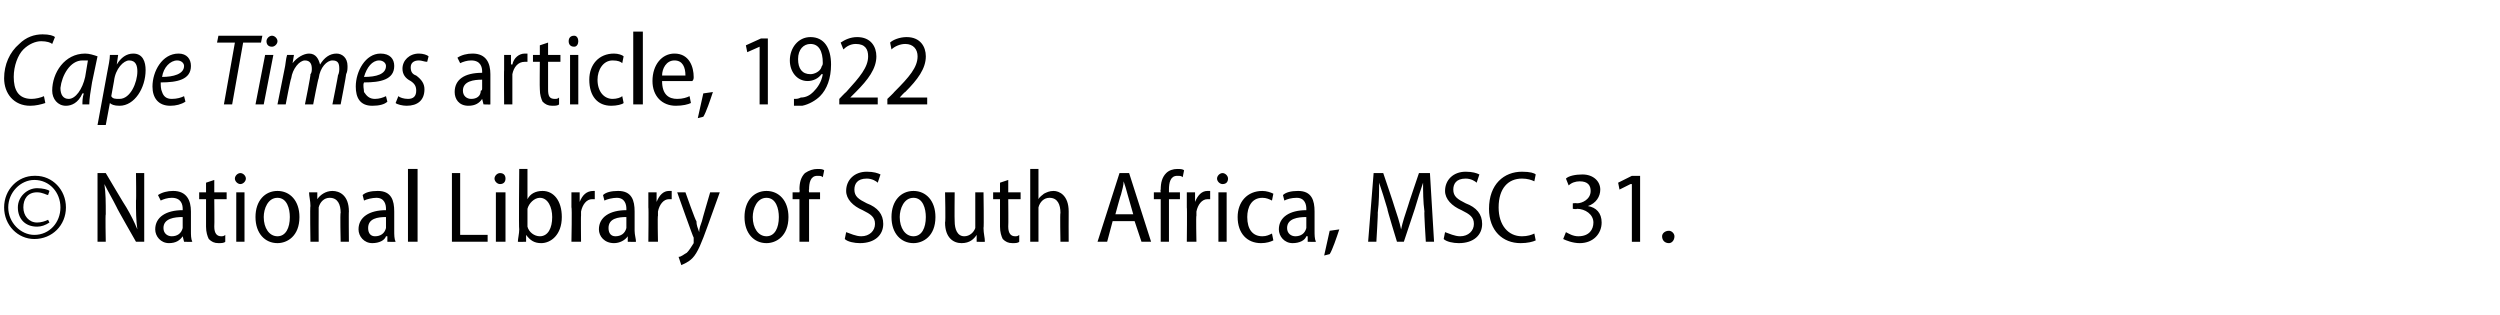
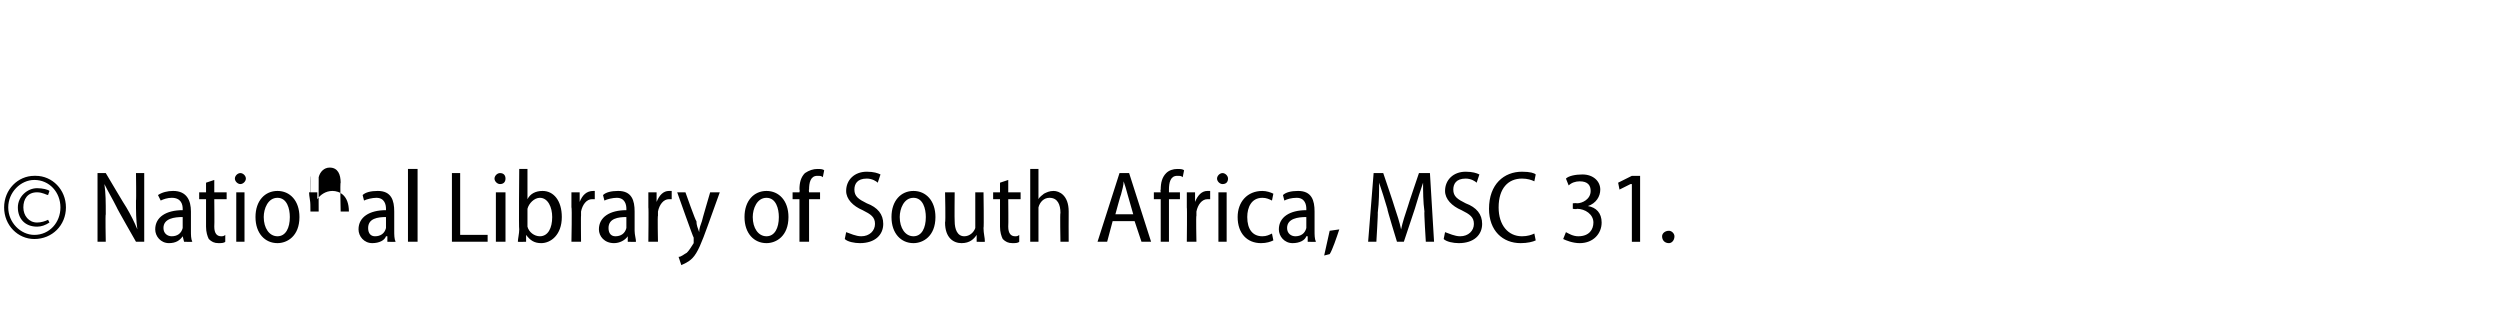
<svg xmlns="http://www.w3.org/2000/svg" version="1.1" width="182px" height="22.9px" viewBox="0 -2 182 22.9" style="top:-2px">
  <desc>Cape Times article, 1922 National Library of South Africa, MSC 31</desc>
  <defs />
  <g id="Polygon77505">
-     <path d="m2.6 10.8c1.2 0 2.2 1 2.2 2.3c0 1.3-1 2.3-2.3 2.3c-1.2 0-2.2-1-2.2-2.3c0-1.3 1-2.3 2.2-2.3h.1zm-.1.3c-1 0-1.9.9-1.9 2c0 1.1.9 2 1.9 2c1.1 0 1.9-.9 1.9-2c0-1.1-.8-2-1.9-2zm1 1.1c-.1 0-.4-.2-.8-.2c-.7 0-1 .5-1 1.1c0 .6.4 1.1 1 1.1c.3 0 .6-.1.8-.2l.1.2c-.3.2-.6.3-.9.3c-.9 0-1.4-.6-1.4-1.4c0-.8.7-1.4 1.4-1.4c.4 0 .8.1.9.2l-.1.3zm3.6 3.4v-5h.6s1.46 2.47 1.5 2.5c.3.5.6 1.1.8 1.6c-.1-.7-.1-1.3-.1-2.1c.03-.01 0-2 0-2h.6v5h-.6s-1.43-2.5-1.4-2.5c-.3-.6-.6-1.1-.9-1.7c.1.7.1 1.3.1 2.2c-.04-.02 0 2 0 2h-.6zm6.8-.8c0 .3 0 .6.1.8c-.04.02-.6 0-.6 0l-.1-.4s.02-.01 0 0c-.2.3-.5.5-1 .5c-.6 0-1-.5-1-1c0-.9.8-1.4 2-1.4v-.1c0-.3-.1-.8-.8-.8c-.3 0-.6.1-.8.2l-.2-.4c.3-.2.7-.3 1.1-.3c1 0 1.3.7 1.3 1.5v1.4zm-.6-1c-.6 0-1.4.1-1.4.8c0 .4.3.6.6.6c.4 0 .7-.2.8-.6v-.8zm2.3-2.7v.9h.9v.5h-.9s.02 1.99 0 2c0 .5.2.7.5.7c.1 0 .2 0 .3-.1v.5c-.1.1-.3.1-.5.1c-.3 0-.5-.1-.7-.3c-.1-.2-.2-.5-.2-.9v-2h-.5v-.5h.5v-.7l.6-.2zm1.6 4.5V12h.6v3.6h-.6zm.3-4.2c-.2 0-.4-.2-.4-.4c0-.2.2-.4.4-.4c.2 0 .4.2.4.4c0 .2-.2.4-.4.4zm2.7 4.3c-.9 0-1.6-.7-1.6-1.9c0-1.2.7-1.9 1.6-1.9c.9 0 1.6.7 1.6 1.9c0 1.4-.9 1.9-1.6 1.9zm0-.5c.6 0 .9-.6.9-1.4c0-.6-.2-1.4-.9-1.4c-.7 0-1 .8-1 1.4c0 .8.4 1.4 1 1.4zm2.4-2.2c0-.4-.1-.7-.1-1h.6v.5s.04.04 0 0c.2-.3.6-.6 1.1-.6c.5 0 1.2.3 1.2 1.5c-.02-.03 0 2.2 0 2.2h-.6s-.05-2.14 0-2.1c0-.6-.2-1.1-.8-1.1c-.4 0-.7.3-.8.7v.3c-.01 0 0 2.2 0 2.2h-.6s-.04-2.64 0-2.6zm6.1 1.8c0 .3 0 .6.1.8c-.01.02-.6 0-.6 0v-.4h-.1c-.1.3-.5.5-1 .5c-.6 0-1-.5-1-1c0-.9.8-1.4 2-1.4v-.1c0-.3-.1-.8-.7-.8c-.3 0-.7.1-.9.2l-.1-.4c.2-.2.6-.3 1.1-.3c1 0 1.2.7 1.2 1.5v1.4zm-.6-1c-.6 0-1.3.1-1.3.8c0 .4.2.6.5.6c.4 0 .7-.2.8-.6v-.8zm1.6-3.5h.7v5.3h-.7v-5.3zm3.2.3h.6v4.5h2v.5h-2.6v-5zm3.2 5V12h.7v3.6h-.7zm.3-4.2c-.2 0-.4-.2-.4-.4c0-.2.2-.4.4-.4c.3 0 .4.2.4.4c0 .2-.1.4-.4.4zm1.4-1.1h.6v2.2s.01.03 0 0c.2-.4.6-.6 1.1-.6c.8 0 1.4.7 1.4 1.9c0 1.3-.8 1.9-1.5 1.9c-.5 0-.8-.2-1.1-.6c.03-.04 0 0 0 0v.5s-.57.02-.6 0c0-.2.1-.6.1-.9c-.04.01 0-4.4 0-4.4zm.6 3.9v.3c.1.4.5.7.9.7c.6 0 .9-.6.9-1.4c0-.7-.3-1.4-.9-1.4c-.4 0-.8.4-.9.8v1zm3.2-1.1V12h.6v.7s.02-.03 0 0c.2-.5.5-.8 1-.8h.1v.6h-.2c-.4 0-.7.4-.8.9v.3c-.02-.03 0 1.9 0 1.9h-.7s.05-2.53 0-2.5zm4.6 1.7c0 .3.1.6.1.8c0 .02-.6 0-.6 0v-.4s-.05-.01 0 0c-.2.3-.6.5-1 .5c-.7 0-1.1-.5-1.1-1c0-.9.8-1.4 2-1.4v-.1c0-.3-.1-.8-.7-.8c-.3 0-.7.1-.9.2l-.1-.4c.2-.2.6-.3 1.1-.3c1 0 1.2.7 1.2 1.5v1.4zm-.6-1c-.6 0-1.3.1-1.3.8c0 .4.2.6.5.6c.4 0 .7-.2.8-.6v-.8zm1.6-.7V12h.6v.7s.01-.03 0 0c.2-.5.5-.8.9-.8h.2v.6h-.2c-.4 0-.7.4-.8.9v.3c-.04-.03 0 1.9 0 1.9h-.7s.03-2.53 0-2.5zm2.7-1.1s.75 2.13.8 2.1c0 .3.1.5.2.8c0-.3.1-.5.2-.8c-.02.01.6-2.1.6-2.1h.7l-.9 2.5c-.4 1.1-.7 1.9-1.1 2.3c-.3.3-.6.4-.8.5l-.2-.6c.2 0 .4-.2.6-.3c.2-.2.3-.4.5-.7v-.4c-.02.04-1.2-3.3-1.2-3.3h.6zm5.9 3.7c-.9 0-1.6-.7-1.6-1.9c0-1.2.7-1.9 1.6-1.9c.9 0 1.6.7 1.6 1.9c0 1.4-.9 1.9-1.6 1.9zm0-.5c.6 0 .9-.6.9-1.4c0-.6-.2-1.4-.9-1.4c-.7 0-1 .8-1 1.4c0 .8.4 1.4 1 1.4zm2.4.4v-3.1h-.5v-.5h.5s.04-.19 0-.2c0-.5.1-.9.4-1.2c.3-.2.6-.3.9-.3c.2 0 .4 0 .5.1l-.1.5c-.1-.1-.2-.1-.4-.1c-.5 0-.6.5-.6 1c-.03-.01 0 .2 0 .2h.8v.5h-.8v3.1h-.7zm3.4-.7c.3.1.7.3 1.1.3c.6 0 1-.4 1-.9c0-.5-.3-.7-.9-1c-.7-.3-1.2-.8-1.2-1.4c0-.8.6-1.4 1.5-1.4c.5 0 .8.1 1 .2l-.2.6c-.1-.1-.4-.3-.8-.3c-.7 0-.9.4-.9.8c0 .5.3.7.9 1c.8.3 1.2.8 1.2 1.5c0 .8-.6 1.4-1.7 1.4c-.4 0-.9-.1-1.1-.3l.1-.5zm4.9.8c-.9 0-1.6-.7-1.6-1.9c0-1.2.7-1.9 1.6-1.9c.9 0 1.6.7 1.6 1.9c0 1.4-.9 1.9-1.6 1.9zm0-.5c.6 0 .9-.6.9-1.4c0-.6-.2-1.4-.9-1.4c-.7 0-1 .8-1 1.4c0 .8.4 1.4 1 1.4zm5.1-.6c0 .4.1.7.1 1c-.03.02-.6 0-.6 0v-.5s-.04 0 0 0c-.2.3-.5.6-1.1.6c-.6 0-1.2-.4-1.2-1.5c.05-.03 0-2.2 0-2.2h.7s-.02 2.07 0 2.1c0 .6.2 1.1.7 1.1c.4 0 .7-.3.8-.6V12h.6s.04 2.63 0 2.6zm1.8-3.5v.9h.9v.5h-.9s.02 1.99 0 2c0 .5.2.7.5.7c.1 0 .2 0 .3-.1v.5c-.1.1-.3.1-.5.1c-.3 0-.5-.1-.7-.3c-.1-.2-.2-.5-.2-.9v-2h-.5v-.5h.5v-.7l.6-.2zm1.6-.8h.6v2.2s.01 0 0 0c.1-.2.3-.3.4-.4c.2-.1.4-.2.7-.2c.4 0 1.1.3 1.1 1.5c-.01-.01 0 2.2 0 2.2h-.6s-.04-2.14 0-2.1c0-.6-.2-1.1-.8-1.1c-.4 0-.7.3-.8.7v2.5h-.6v-5.3zm6 3.8l-.4 1.5h-.7l1.6-5h.7l1.6 5h-.7l-.5-1.5H81zm1.5-.5l-.4-1.4c-.1-.4-.2-.7-.3-1c0 .3-.1.6-.2 1c-.01-.05-.4 1.4-.4 1.4h1.3zm2 2v-3.1h-.5v-.5h.5s-.04-.19 0-.2c0-.5.1-.9.4-1.2c.2-.2.5-.3.8-.3c.2 0 .4 0 .5.1l-.1.5c-.1-.1-.2-.1-.4-.1c-.5 0-.6.5-.6 1v.2h.8v.5h-.8v3.1h-.6zm1.9-2.5V12h.6v.7s.01-.03 0 0c.2-.5.5-.8.9-.8h.2v.6h-.2c-.4 0-.7.4-.8.9v.3c-.04-.03 0 1.9 0 1.9h-.7s.03-2.53 0-2.5zm2.3 2.5V12h.6v3.6h-.6zm.3-4.2c-.2 0-.4-.2-.4-.4c0-.2.2-.4.4-.4c.2 0 .4.2.4.4c0 .2-.1.4-.4.4zm3.7 4.1c-.2.1-.5.2-.9.2c-1 0-1.7-.7-1.7-1.9c0-1.1.7-1.9 1.8-1.9c.3 0 .6.1.8.2l-.1.5c-.2-.1-.4-.2-.7-.2c-.8 0-1.1.7-1.1 1.4c0 .9.4 1.4 1.1 1.4c.3 0 .5-.1.7-.2l.1.5zm3-.7c0 .3 0 .6.1.8c-.01.02-.6 0-.6 0v-.4h-.1c-.1.3-.5.5-1 .5c-.6 0-1-.5-1-1c0-.9.8-1.4 2-1.4v-.1c0-.3-.1-.8-.7-.8c-.4 0-.7.1-.9.2l-.1-.4c.2-.2.6-.3 1.1-.3c1 0 1.2.7 1.2 1.5v1.4zm-.6-1c-.6 0-1.4.1-1.4.8c0 .4.3.6.6.6c.4 0 .7-.2.8-.6v-.8zm1.3 2.8c.1-.5.3-1.3.4-1.8l.7-.1c-.2.6-.5 1.5-.7 1.8l-.4.1zm7.3-3.2c-.1-.7-.1-1.5-.1-2.1c-.2.6-.4 1.2-.6 1.9l-.8 2.4h-.5s-.73-2.37-.7-2.4c-.2-.7-.4-1.3-.6-1.9c0 .6 0 1.4-.1 2.2c.03-.03-.1 2.1-.1 2.1h-.6l.4-5h.7s.81 2.38.8 2.4c.2.6.4 1.2.5 1.7c.1-.5.3-1.1.5-1.7c-.01-.02.8-2.4.8-2.4h.8l.3 5h-.6s-.14-2.18-.1-2.2zm1.5 1.5c.3.1.7.3 1.1.3c.6 0 1-.4 1-.9c0-.5-.3-.7-.9-1c-.7-.3-1.2-.8-1.2-1.4c0-.8.6-1.4 1.5-1.4c.5 0 .8.1 1 .2l-.2.6c-.1-.1-.4-.3-.8-.3c-.7 0-.9.4-.9.8c0 .5.3.7.9 1c.8.3 1.2.8 1.2 1.5c0 .8-.6 1.4-1.7 1.4c-.4 0-.9-.1-1.1-.3l.1-.5zm6.6.6c-.2.1-.6.2-1.1.2c-1.3 0-2.3-.9-2.3-2.5c0-1.8 1.1-2.7 2.4-2.7c.6 0 .9.1 1 .2l-.1.5c-.2-.1-.5-.2-.9-.2c-1 0-1.7.7-1.7 2.1c0 1.3.7 2.1 1.7 2.1c.4 0 .7-.1.9-.2l.1.5zm2.2-.6c.2.1.5.3.9.3c.8 0 1.1-.5 1.1-1c0-.6-.6-1-1.2-1c-.01.05-.3 0-.3 0v-.4s.29-.03.3 0c.4 0 1-.3 1-.9c0-.4-.2-.7-.8-.7c-.3 0-.6.1-.8.3l-.2-.5c.2-.2.7-.3 1.2-.3c.8 0 1.3.5 1.3 1.1c0 .5-.3 1-.9 1.2c.6.1 1 .5 1 1.2c0 .8-.6 1.5-1.6 1.5c-.5 0-1-.2-1.2-.3l.2-.5zm4.8-3.5h-.1l-.8.4l-.1-.5l1-.5h.6v4.8h-.6v-4.2zm2.7 4.3c-.3 0-.5-.2-.5-.5c0-.2.2-.4.5-.4c.2 0 .4.2.4.4c0 .3-.2.5-.4.5z" stroke="none" fill="#000" />
+     <path d="m2.6 10.8c1.2 0 2.2 1 2.2 2.3c0 1.3-1 2.3-2.3 2.3c-1.2 0-2.2-1-2.2-2.3c0-1.3 1-2.3 2.2-2.3h.1zm-.1.3c-1 0-1.9.9-1.9 2c0 1.1.9 2 1.9 2c1.1 0 1.9-.9 1.9-2c0-1.1-.8-2-1.9-2zm1 1.1c-.1 0-.4-.2-.8-.2c-.7 0-1 .5-1 1.1c0 .6.4 1.1 1 1.1c.3 0 .6-.1.8-.2l.1.2c-.3.2-.6.3-.9.3c-.9 0-1.4-.6-1.4-1.4c0-.8.7-1.4 1.4-1.4c.4 0 .8.1.9.2l-.1.3zm3.6 3.4v-5h.6s1.46 2.47 1.5 2.5c.3.5.6 1.1.8 1.6c-.1-.7-.1-1.3-.1-2.1c.03-.01 0-2 0-2h.6v5h-.6s-1.43-2.5-1.4-2.5c-.3-.6-.6-1.1-.9-1.7c.1.7.1 1.3.1 2.2c-.04-.02 0 2 0 2h-.6zm6.8-.8c0 .3 0 .6.1.8c-.04.02-.6 0-.6 0l-.1-.4s.02-.01 0 0c-.2.3-.5.5-1 .5c-.6 0-1-.5-1-1c0-.9.8-1.4 2-1.4v-.1c0-.3-.1-.8-.8-.8c-.3 0-.6.1-.8.2l-.2-.4c.3-.2.7-.3 1.1-.3c1 0 1.3.7 1.3 1.5v1.4zm-.6-1c-.6 0-1.4.1-1.4.8c0 .4.3.6.6.6c.4 0 .7-.2.8-.6v-.8zm2.3-2.7v.9h.9v.5h-.9s.02 1.99 0 2c0 .5.2.7.5.7c.1 0 .2 0 .3-.1v.5c-.1.1-.3.1-.5.1c-.3 0-.5-.1-.7-.3c-.1-.2-.2-.5-.2-.9v-2h-.5v-.5h.5v-.7l.6-.2zm1.6 4.5V12h.6v3.6h-.6zm.3-4.2c-.2 0-.4-.2-.4-.4c0-.2.2-.4.4-.4c.2 0 .4.2.4.4c0 .2-.2.4-.4.4zm2.7 4.3c-.9 0-1.6-.7-1.6-1.9c0-1.2.7-1.9 1.6-1.9c.9 0 1.6.7 1.6 1.9c0 1.4-.9 1.9-1.6 1.9zm0-.5c.6 0 .9-.6.9-1.4c0-.6-.2-1.4-.9-1.4c-.7 0-1 .8-1 1.4c0 .8.4 1.4 1 1.4zm2.4-2.2c0-.4-.1-.7-.1-1h.6v.5s.04.04 0 0c.2-.3.6-.6 1.1-.6c.5 0 1.2.3 1.2 1.5h-.6s-.05-2.14 0-2.1c0-.6-.2-1.1-.8-1.1c-.4 0-.7.3-.8.7v.3c-.01 0 0 2.2 0 2.2h-.6s-.04-2.64 0-2.6zm6.1 1.8c0 .3 0 .6.1.8c-.01.02-.6 0-.6 0v-.4h-.1c-.1.3-.5.5-1 .5c-.6 0-1-.5-1-1c0-.9.8-1.4 2-1.4v-.1c0-.3-.1-.8-.7-.8c-.3 0-.7.1-.9.2l-.1-.4c.2-.2.6-.3 1.1-.3c1 0 1.2.7 1.2 1.5v1.4zm-.6-1c-.6 0-1.3.1-1.3.8c0 .4.2.6.5.6c.4 0 .7-.2.8-.6v-.8zm1.6-3.5h.7v5.3h-.7v-5.3zm3.2.3h.6v4.5h2v.5h-2.6v-5zm3.2 5V12h.7v3.6h-.7zm.3-4.2c-.2 0-.4-.2-.4-.4c0-.2.2-.4.4-.4c.3 0 .4.2.4.4c0 .2-.1.4-.4.4zm1.4-1.1h.6v2.2s.01.03 0 0c.2-.4.6-.6 1.1-.6c.8 0 1.4.7 1.4 1.9c0 1.3-.8 1.9-1.5 1.9c-.5 0-.8-.2-1.1-.6c.03-.04 0 0 0 0v.5s-.57.02-.6 0c0-.2.1-.6.1-.9c-.04.01 0-4.4 0-4.4zm.6 3.9v.3c.1.4.5.7.9.7c.6 0 .9-.6.9-1.4c0-.7-.3-1.4-.9-1.4c-.4 0-.8.4-.9.8v1zm3.2-1.1V12h.6v.7s.02-.03 0 0c.2-.5.5-.8 1-.8h.1v.6h-.2c-.4 0-.7.4-.8.9v.3c-.02-.03 0 1.9 0 1.9h-.7s.05-2.53 0-2.5zm4.6 1.7c0 .3.1.6.1.8c0 .02-.6 0-.6 0v-.4s-.05-.01 0 0c-.2.3-.6.5-1 .5c-.7 0-1.1-.5-1.1-1c0-.9.8-1.4 2-1.4v-.1c0-.3-.1-.8-.7-.8c-.3 0-.7.1-.9.2l-.1-.4c.2-.2.6-.3 1.1-.3c1 0 1.2.7 1.2 1.5v1.4zm-.6-1c-.6 0-1.3.1-1.3.8c0 .4.2.6.5.6c.4 0 .7-.2.8-.6v-.8zm1.6-.7V12h.6v.7s.01-.03 0 0c.2-.5.5-.8.9-.8h.2v.6h-.2c-.4 0-.7.4-.8.9v.3c-.04-.03 0 1.9 0 1.9h-.7s.03-2.53 0-2.5zm2.7-1.1s.75 2.13.8 2.1c0 .3.1.5.2.8c0-.3.1-.5.2-.8c-.02.01.6-2.1.6-2.1h.7l-.9 2.5c-.4 1.1-.7 1.9-1.1 2.3c-.3.3-.6.4-.8.5l-.2-.6c.2 0 .4-.2.6-.3c.2-.2.3-.4.5-.7v-.4c-.02.04-1.2-3.3-1.2-3.3h.6zm5.9 3.7c-.9 0-1.6-.7-1.6-1.9c0-1.2.7-1.9 1.6-1.9c.9 0 1.6.7 1.6 1.9c0 1.4-.9 1.9-1.6 1.9zm0-.5c.6 0 .9-.6.9-1.4c0-.6-.2-1.4-.9-1.4c-.7 0-1 .8-1 1.4c0 .8.4 1.4 1 1.4zm2.4.4v-3.1h-.5v-.5h.5s.04-.19 0-.2c0-.5.1-.9.4-1.2c.3-.2.6-.3.9-.3c.2 0 .4 0 .5.1l-.1.5c-.1-.1-.2-.1-.4-.1c-.5 0-.6.5-.6 1c-.03-.01 0 .2 0 .2h.8v.5h-.8v3.1h-.7zm3.4-.7c.3.1.7.3 1.1.3c.6 0 1-.4 1-.9c0-.5-.3-.7-.9-1c-.7-.3-1.2-.8-1.2-1.4c0-.8.6-1.4 1.5-1.4c.5 0 .8.1 1 .2l-.2.6c-.1-.1-.4-.3-.8-.3c-.7 0-.9.4-.9.8c0 .5.3.7.9 1c.8.3 1.2.8 1.2 1.5c0 .8-.6 1.4-1.7 1.4c-.4 0-.9-.1-1.1-.3l.1-.5zm4.9.8c-.9 0-1.6-.7-1.6-1.9c0-1.2.7-1.9 1.6-1.9c.9 0 1.6.7 1.6 1.9c0 1.4-.9 1.9-1.6 1.9zm0-.5c.6 0 .9-.6.9-1.4c0-.6-.2-1.4-.9-1.4c-.7 0-1 .8-1 1.4c0 .8.4 1.4 1 1.4zm5.1-.6c0 .4.1.7.1 1c-.03.02-.6 0-.6 0v-.5s-.04 0 0 0c-.2.3-.5.6-1.1.6c-.6 0-1.2-.4-1.2-1.5c.05-.03 0-2.2 0-2.2h.7s-.02 2.07 0 2.1c0 .6.2 1.1.7 1.1c.4 0 .7-.3.8-.6V12h.6s.04 2.63 0 2.6zm1.8-3.5v.9h.9v.5h-.9s.02 1.99 0 2c0 .5.2.7.5.7c.1 0 .2 0 .3-.1v.5c-.1.1-.3.1-.5.1c-.3 0-.5-.1-.7-.3c-.1-.2-.2-.5-.2-.9v-2h-.5v-.5h.5v-.7l.6-.2zm1.6-.8h.6v2.2s.01 0 0 0c.1-.2.3-.3.4-.4c.2-.1.4-.2.7-.2c.4 0 1.1.3 1.1 1.5c-.01-.01 0 2.2 0 2.2h-.6s-.04-2.14 0-2.1c0-.6-.2-1.1-.8-1.1c-.4 0-.7.3-.8.7v2.5h-.6v-5.3zm6 3.8l-.4 1.5h-.7l1.6-5h.7l1.6 5h-.7l-.5-1.5H81zm1.5-.5l-.4-1.4c-.1-.4-.2-.7-.3-1c0 .3-.1.6-.2 1c-.01-.05-.4 1.4-.4 1.4h1.3zm2 2v-3.1h-.5v-.5h.5s-.04-.19 0-.2c0-.5.1-.9.4-1.2c.2-.2.5-.3.8-.3c.2 0 .4 0 .5.1l-.1.5c-.1-.1-.2-.1-.4-.1c-.5 0-.6.5-.6 1v.2h.8v.5h-.8v3.1h-.6zm1.9-2.5V12h.6v.7s.01-.03 0 0c.2-.5.5-.8.9-.8h.2v.6h-.2c-.4 0-.7.4-.8.9v.3c-.04-.03 0 1.9 0 1.9h-.7s.03-2.53 0-2.5zm2.3 2.5V12h.6v3.6h-.6zm.3-4.2c-.2 0-.4-.2-.4-.4c0-.2.2-.4.4-.4c.2 0 .4.2.4.4c0 .2-.1.4-.4.4zm3.7 4.1c-.2.1-.5.2-.9.2c-1 0-1.7-.7-1.7-1.9c0-1.1.7-1.9 1.8-1.9c.3 0 .6.1.8.2l-.1.5c-.2-.1-.4-.2-.7-.2c-.8 0-1.1.7-1.1 1.4c0 .9.4 1.4 1.1 1.4c.3 0 .5-.1.7-.2l.1.5zm3-.7c0 .3 0 .6.1.8c-.01.02-.6 0-.6 0v-.4h-.1c-.1.3-.5.5-1 .5c-.6 0-1-.5-1-1c0-.9.8-1.4 2-1.4v-.1c0-.3-.1-.8-.7-.8c-.4 0-.7.1-.9.2l-.1-.4c.2-.2.6-.3 1.1-.3c1 0 1.2.7 1.2 1.5v1.4zm-.6-1c-.6 0-1.4.1-1.4.8c0 .4.3.6.6.6c.4 0 .7-.2.8-.6v-.8zm1.3 2.8c.1-.5.3-1.3.4-1.8l.7-.1c-.2.6-.5 1.5-.7 1.8l-.4.1zm7.3-3.2c-.1-.7-.1-1.5-.1-2.1c-.2.6-.4 1.2-.6 1.9l-.8 2.4h-.5s-.73-2.37-.7-2.4c-.2-.7-.4-1.3-.6-1.9c0 .6 0 1.4-.1 2.2c.03-.03-.1 2.1-.1 2.1h-.6l.4-5h.7s.81 2.38.8 2.4c.2.6.4 1.2.5 1.7c.1-.5.3-1.1.5-1.7c-.01-.02.8-2.4.8-2.4h.8l.3 5h-.6s-.14-2.18-.1-2.2zm1.5 1.5c.3.1.7.3 1.1.3c.6 0 1-.4 1-.9c0-.5-.3-.7-.9-1c-.7-.3-1.2-.8-1.2-1.4c0-.8.6-1.4 1.5-1.4c.5 0 .8.1 1 .2l-.2.6c-.1-.1-.4-.3-.8-.3c-.7 0-.9.4-.9.8c0 .5.3.7.9 1c.8.3 1.2.8 1.2 1.5c0 .8-.6 1.4-1.7 1.4c-.4 0-.9-.1-1.1-.3l.1-.5zm6.6.6c-.2.1-.6.2-1.1.2c-1.3 0-2.3-.9-2.3-2.5c0-1.8 1.1-2.7 2.4-2.7c.6 0 .9.1 1 .2l-.1.5c-.2-.1-.5-.2-.9-.2c-1 0-1.7.7-1.7 2.1c0 1.3.7 2.1 1.7 2.1c.4 0 .7-.1.9-.2l.1.5zm2.2-.6c.2.1.5.3.9.3c.8 0 1.1-.5 1.1-1c0-.6-.6-1-1.2-1c-.01.05-.3 0-.3 0v-.4s.29-.03.3 0c.4 0 1-.3 1-.9c0-.4-.2-.7-.8-.7c-.3 0-.6.1-.8.3l-.2-.5c.2-.2.7-.3 1.2-.3c.8 0 1.3.5 1.3 1.1c0 .5-.3 1-.9 1.2c.6.1 1 .5 1 1.2c0 .8-.6 1.5-1.6 1.5c-.5 0-1-.2-1.2-.3l.2-.5zm4.8-3.5h-.1l-.8.4l-.1-.5l1-.5h.6v4.8h-.6v-4.2zm2.7 4.3c-.3 0-.5-.2-.5-.5c0-.2.2-.4.5-.4c.2 0 .4.2.4.4c0 .3-.2.5-.4.5z" stroke="none" fill="#000" />
  </g>
  <g id="Polygon77504">
-     <path d="m3.3 5.5c-.3.1-.7.2-1.1.2C1 5.7.3 4.8.3 3.7c0-1 .4-1.9 1.1-2.5C1.9.7 2.5.5 3.1.5c.5 0 .8.1.9.2l-.2.5C3.7 1.1 3.4 1 3 1c-.4 0-.9.2-1.3.6c-.4.4-.7 1.2-.7 2c0 .9.3 1.6 1.3 1.6c.3 0 .7-.1.9-.2l.1.5zm2.7.1c0-.2 0-.5.1-.8h-.1c-.3.7-.8.9-1.2.9c-.6 0-1-.5-1-1.1c0-1.3.9-2.7 2.4-2.7c.3 0 .6.1.9.2L6.7 4c-.1.6-.2 1.2-.2 1.6h-.5zm.4-3.2h-.4c-.9 0-1.5 1.1-1.6 2c0 .5.2.8.6.8c.5 0 1-.7 1.2-1.6l.2-1.2zm.7 4.7l.7-3.8c.1-.5.2-1 .2-1.3h.6l-.1.7s-.03-.05 0 0c.3-.5.7-.8 1.2-.8c.7 0 .9.6.9 1.2c0 1.3-.8 2.6-1.9 2.6c-.4 0-.6-.1-.7-.2c-.02.05 0 0 0 0l-.3 1.6h-.6zm1-2.1c.1.2.3.2.6.2c.8 0 1.3-1.2 1.3-2c0-.4-.1-.8-.6-.8c-.4 0-1 .6-1.1 1.5L8.1 5zm5.4.4c-.3.2-.7.3-1.1.3c-.9 0-1.3-.6-1.3-1.4c0-1.1.7-2.4 1.9-2.4c.6 0 .9.4.9.9c0 1-1 1.2-2.2 1.2c0 .2 0 .5.1.7c.1.3.3.5.7.5c.4 0 .7-.1.9-.2l.1.4zm-.6-3c-.5 0-1 .5-1.1 1.2c.8 0 1.6-.2 1.6-.8c0-.2-.2-.4-.5-.4zm4.2-1.3h-1.3l.1-.5h3.2l-.1.5h-1.3l-.8 4.5h-.6l.8-4.5zm1.5 4.5l.7-3.6h.6l-.7 3.6h-.6zm.8-4.6c0-.2.2-.4.4-.4c.2 0 .4.2.4.4c0 .2-.2.4-.4.4c-.3 0-.4-.2-.4-.4zm.8 4.6l.5-2.5c.1-.4.1-.8.2-1.1h.5l-.1.6s.02.05 0 0c.3-.4.8-.7 1.2-.7c.5 0 .7.4.8.8c.3-.5.7-.8 1.2-.8c.4 0 .8.3.8.9c0 .2 0 .4-.1.6c.02.03-.4 2.2-.4 2.2h-.6s.43-2.14.4-2.1c.1-.2.1-.4.1-.5c0-.4-.1-.6-.5-.6c-.4 0-.9.5-1 1.3c-.04.01-.4 1.9-.4 1.9h-.6s.44-2.16.4-2.2c.1-.1.1-.3.1-.4c0-.3-.1-.6-.5-.6c-.4 0-.9.6-1 1.3c-.05.04-.4 1.9-.4 1.9h-.6zm8-.2c-.2.2-.6.3-1.1.3c-.9 0-1.2-.6-1.2-1.4c0-1.1.7-2.4 1.8-2.4c.7 0 1 .4 1 .9c0 1-1 1.2-2.2 1.2c-.1.2 0 .5 0 .7c.2.3.4.5.8.5c.3 0 .6-.1.8-.2l.1.4zm-.6-3c-.5 0-.9.5-1.1 1.2c.9 0 1.6-.2 1.6-.8c0-.2-.2-.4-.5-.4zM29 5c.1.1.4.2.7.2c.4 0 .6-.2.6-.6c0-.3-.1-.5-.4-.7c-.4-.2-.6-.5-.6-.9c0-.6.5-1.1 1.2-1.1c.3 0 .6.1.7.2l-.1.4c-.2 0-.4-.1-.6-.1c-.4 0-.6.2-.6.5c0 .3.1.5.4.6c.4.3.6.6.6 1c0 .8-.5 1.2-1.3 1.2c-.3 0-.7-.1-.8-.2L29 5zm6.7-.2v.8c.04.02-.5 0-.5 0l-.1-.4s0-.01 0 0c-.2.3-.5.5-1 .5c-.7 0-1-.5-1-1c0-.9.7-1.4 2-1.4v-.1c0-.3-.1-.8-.8-.8c-.3 0-.6.1-.8.2l-.2-.4c.3-.2.7-.3 1.1-.3c1 0 1.3.7 1.3 1.5v1.4zm-.6-1c-.6 0-1.4.1-1.4.8c0 .4.3.6.6.6c.4 0 .7-.2.7-.6c.1 0 .1-.1.1-.2v-.6zm1.6-.7V2h.5v.7s.06-.03.1 0c.1-.5.5-.8.9-.8h.2v.6h-.2c-.5 0-.8.4-.9.9v2.2h-.6s-.02-2.53 0-2.5zm3.2-2v.9h.9v.5h-.9v2c0 .5.1.7.5.7c.1 0 .2 0 .3-.1v.5c-.1.1-.3.1-.5.1c-.3 0-.5-.1-.7-.3c-.1-.2-.2-.5-.2-.9c-.02-.01 0-2 0-2h-.5v-.5h.5v-.7l.6-.2zm1.6 4.5V2h.6v3.6h-.6zm.3-4.2c-.3 0-.4-.2-.4-.4c0-.2.1-.4.4-.4c.2 0 .3.2.3.4c0 .2-.1.4-.3.4zm3.6 4.1c-.1.1-.5.2-.9.2c-1 0-1.6-.7-1.6-1.9c0-1.1.7-1.9 1.8-1.9c.3 0 .6.1.7.2l-.1.5c-.1-.1-.3-.2-.7-.2c-.7 0-1.1.7-1.1 1.4c0 .9.5 1.4 1.1 1.4c.3 0 .6-.1.7-.2l.1.5zm.7-5.2h.7v5.3h-.7V.3zm2.1 3.6c0 1 .5 1.3 1.1 1.3c.4 0 .7-.1.9-.2l.1.5c-.2.1-.6.2-1.1.2c-1 0-1.7-.7-1.7-1.8c0-1.2.7-2 1.6-2c1.1 0 1.4 1 1.4 1.7c0 .1 0 .2-.1.3h-2.2zm1.7-.4c0-.6-.2-1.1-.8-1.1c-.6 0-.9.6-.9 1.1h1.7zm.9 3.1c.1-.5.3-1.3.4-1.8l.7-.1c-.2.6-.5 1.5-.7 1.8l-.4.1zm4.5-5.2l-.9.4l-.1-.5l1.1-.5h.5v4.8h-.6V1.4zm2.5 3.8c.2 0 .3 0 .5-.1c.4 0 .7-.2.9-.4c.3-.3.6-.7.7-1.3h-.1c-.2.3-.6.5-1 .5c-.8 0-1.3-.7-1.3-1.5c0-.9.6-1.7 1.5-1.7c1 0 1.5.8 1.5 2c0 1-.3 1.8-.8 2.3c-.3.3-.8.6-1.3.7h-.6v-.5zm1.2-4c-.5 0-.9.4-.9 1.1c0 .7.3 1.1.9 1.1c.3 0 .7-.2.8-.5c0-.1.1-.1.1-.3c0-.9-.3-1.4-.9-1.4zm2.1 4.4v-.4s.45-.48.5-.5c1-1.1 1.6-1.8 1.6-2.6c0-.5-.2-.9-.9-.9c-.4 0-.7.2-.9.4l-.2-.5c.3-.2.7-.4 1.2-.4c1 0 1.4.7 1.4 1.4c0 .9-.6 1.7-1.5 2.6l-.4.4h2v.5h-2.8zm3.5 0v-.4s.51-.48.5-.5c1.1-1.1 1.7-1.8 1.7-2.6c0-.5-.3-.9-.9-.9c-.4 0-.8.2-1 .4l-.1-.5c.2-.2.7-.4 1.2-.4c1 0 1.4.7 1.4 1.4c0 .9-.6 1.7-1.5 2.6c-.04-.01-.4.4-.4.4h2v.5h-2.9z" stroke="none" fill="#000" />
-   </g>
+     </g>
</svg>